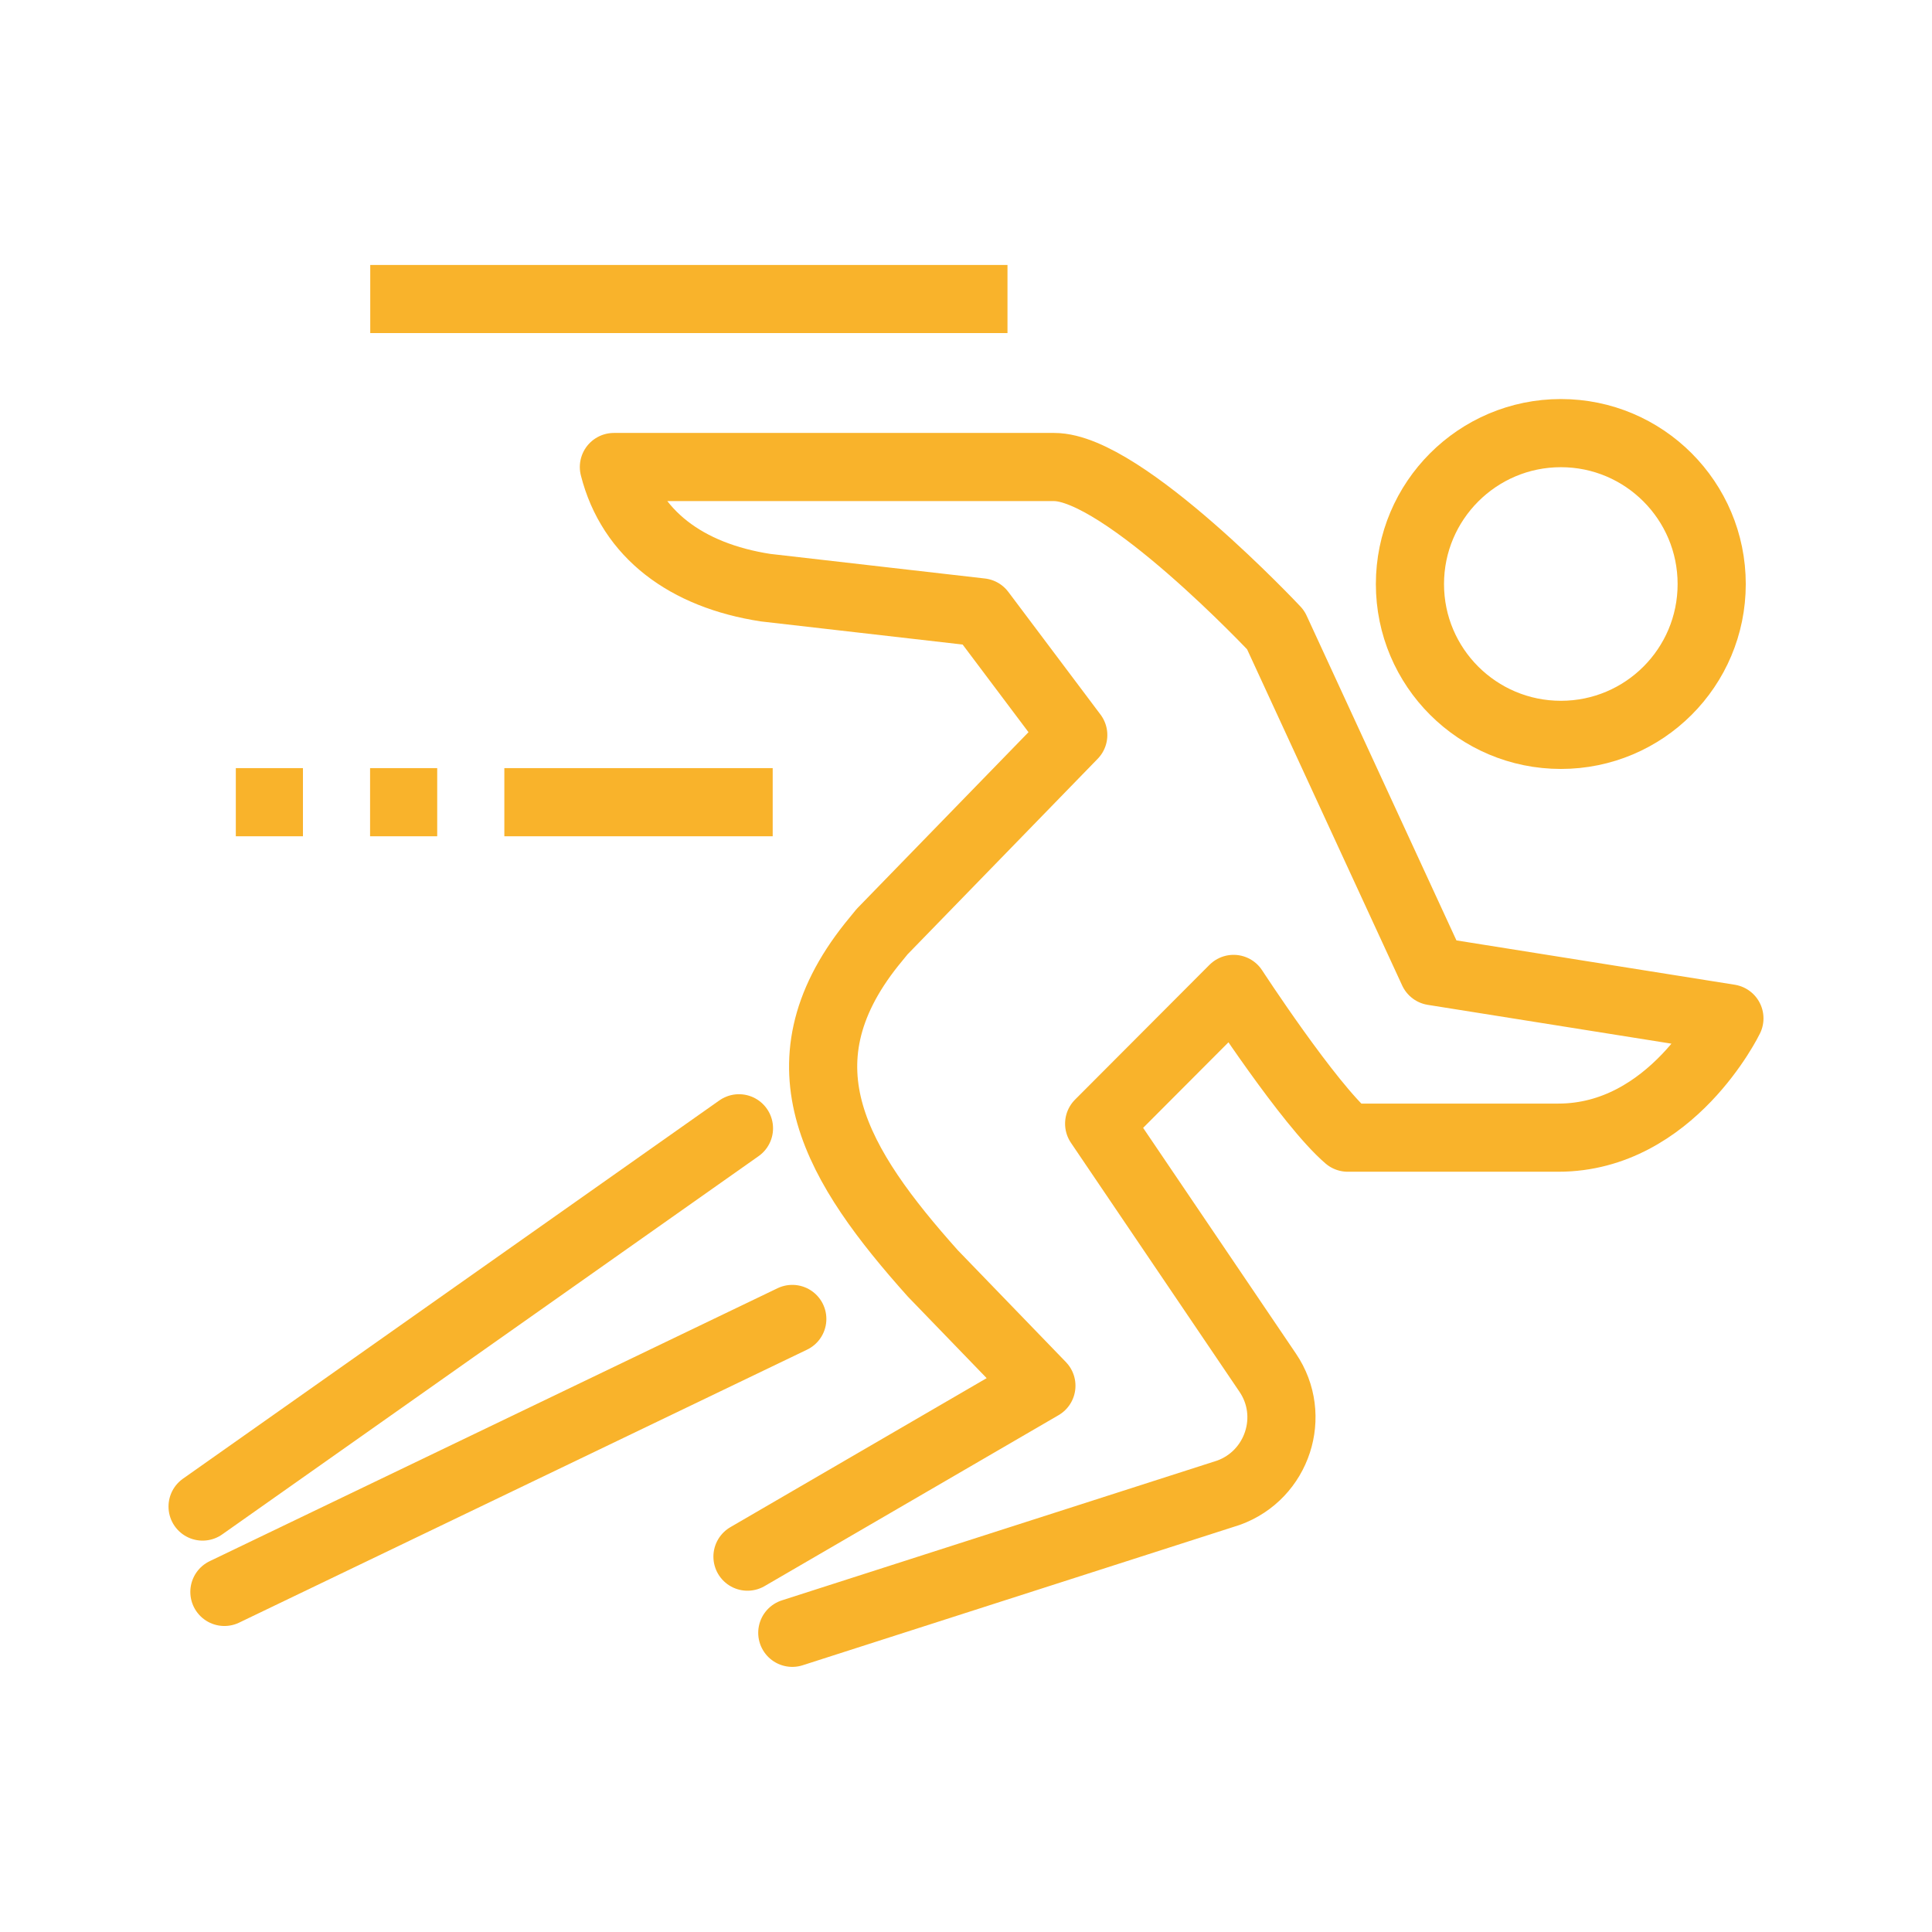
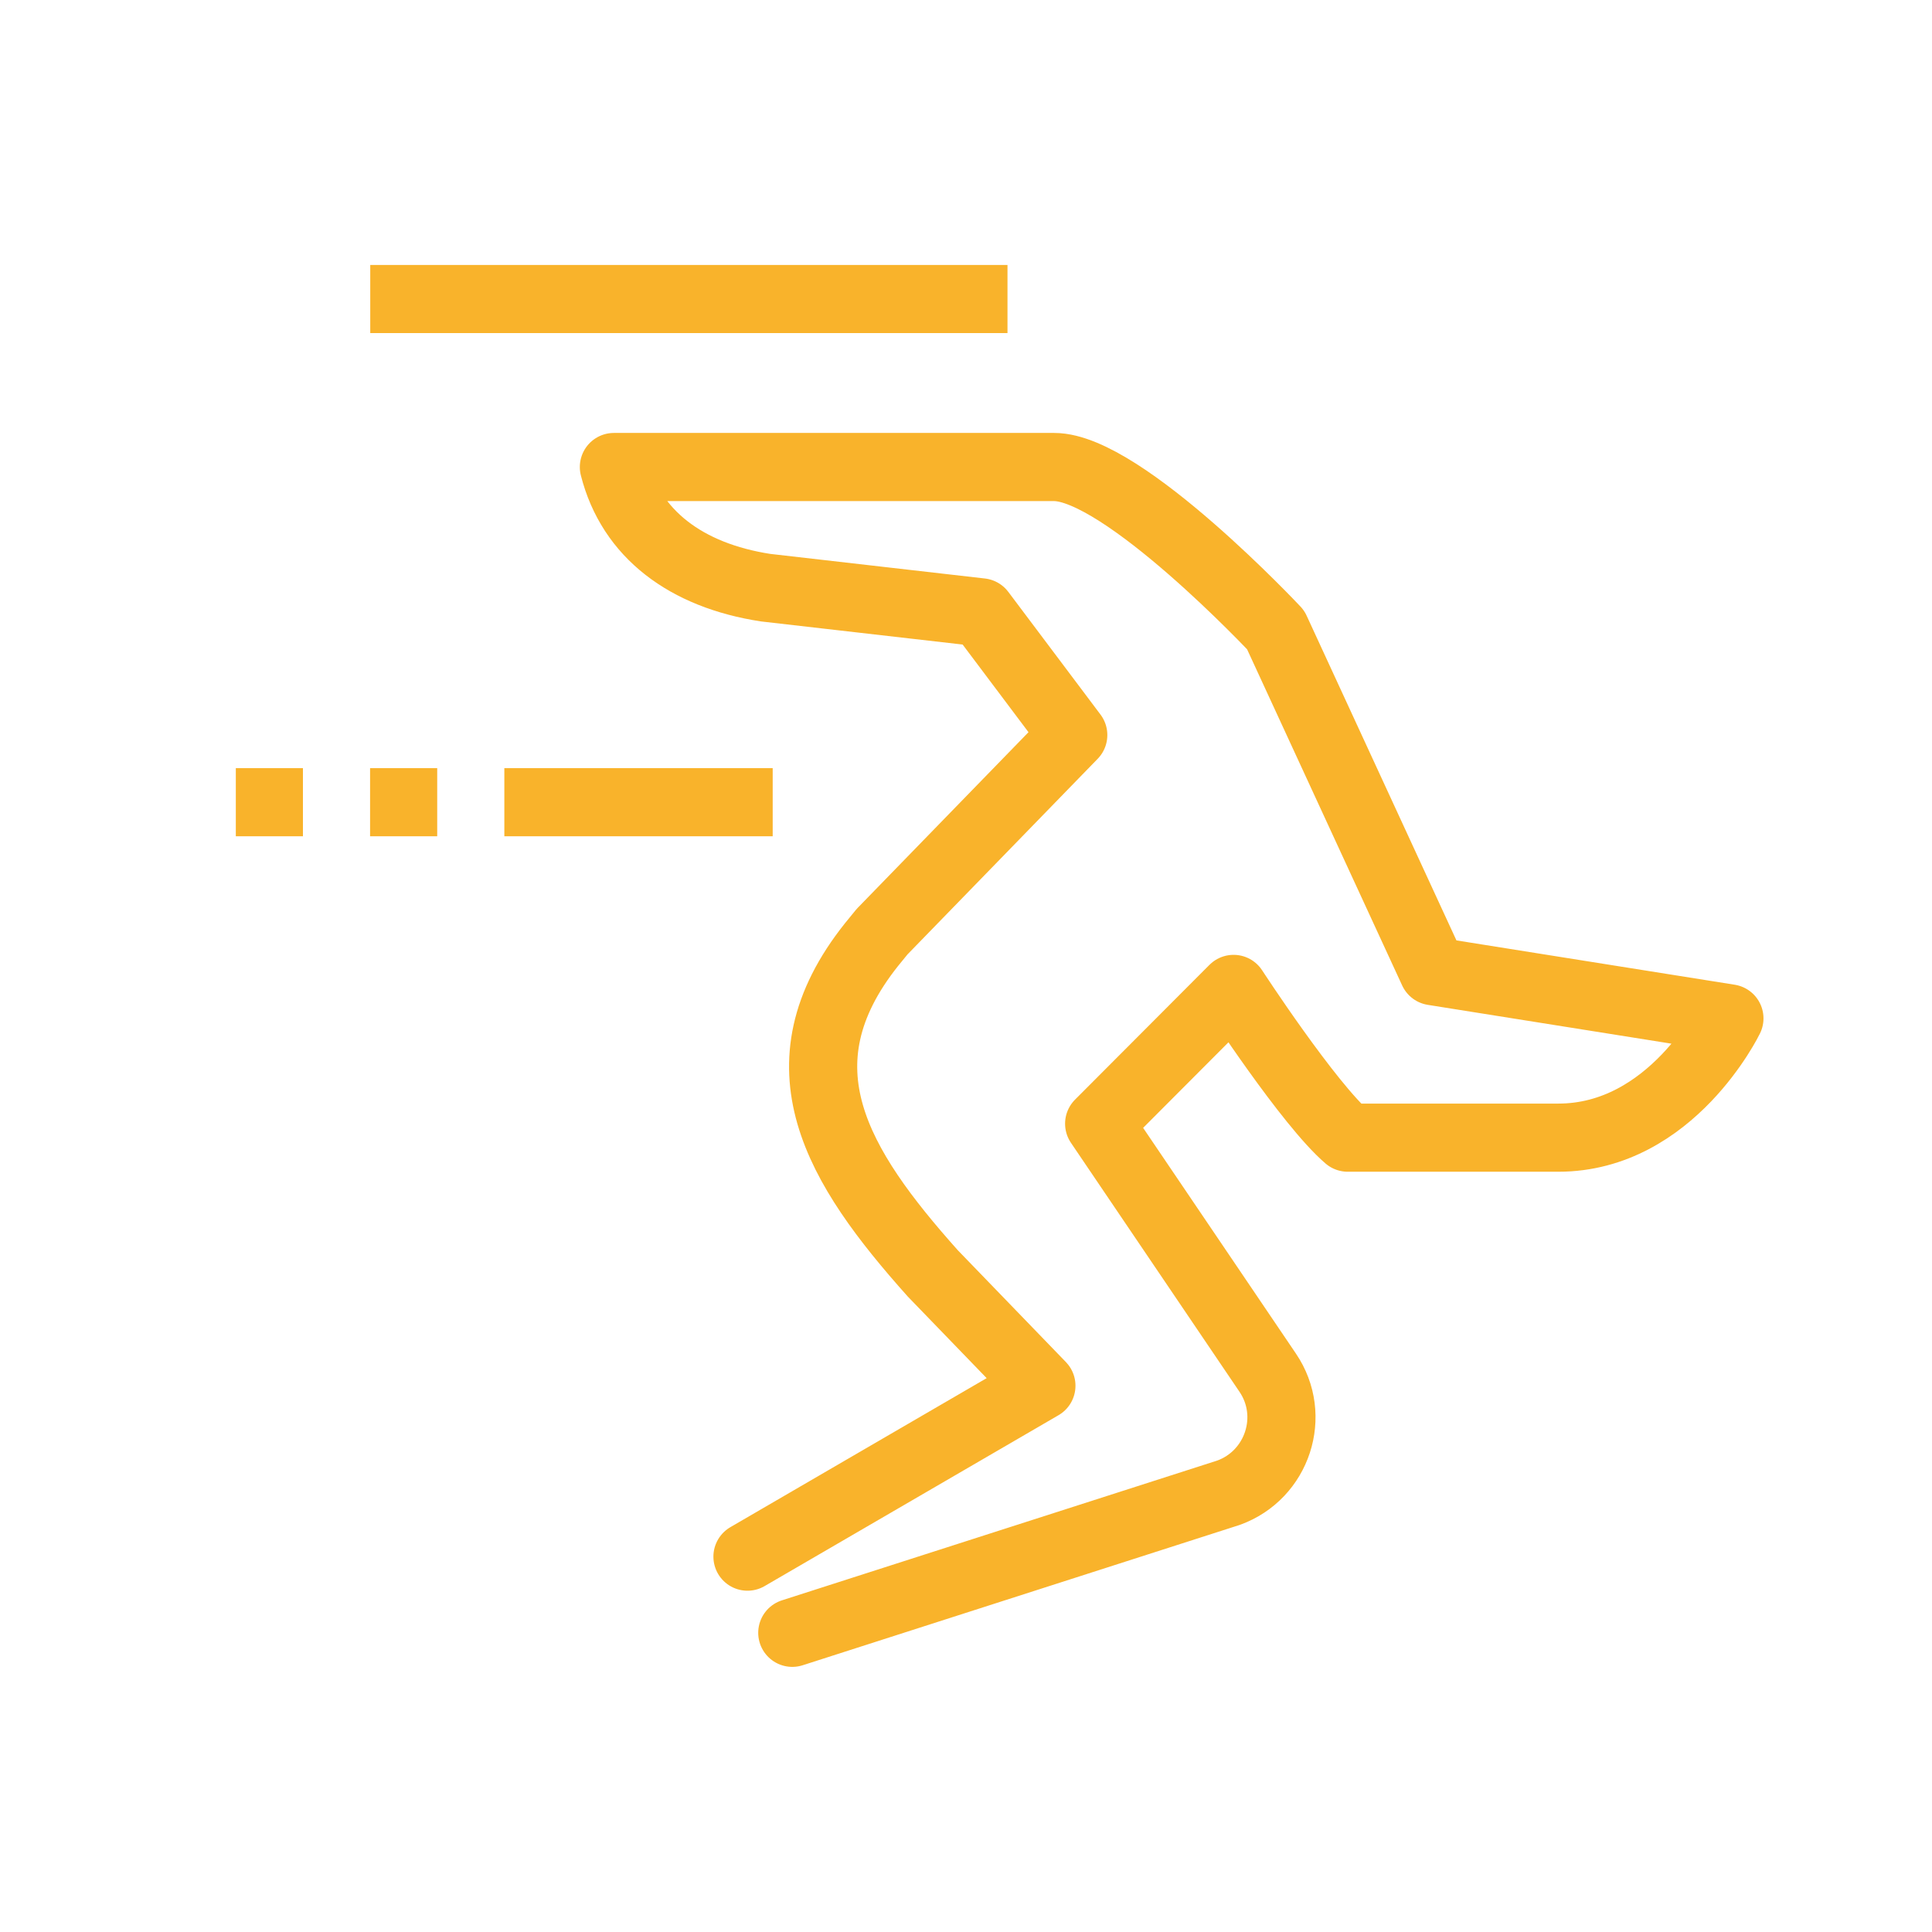
<svg xmlns="http://www.w3.org/2000/svg" id="Layer_1" viewBox="0 0 113.39 113.39">
  <defs>
    <style>.cls-1{stroke-linecap:round;}.cls-1,.cls-2{fill:none;stroke:#f9b32b;stroke-linejoin:round;stroke-width:4px;}</style>
  </defs>
  <line class="cls-2" x1="59.13" y1="17.55" x2="21.73" y2="17.55" />
  <path class="cls-1" d="M46.5,95.83l25.6-8.22c2.88-1.04,4.02-4.52,2.3-7.05l-9.89-14.61,7.89-7.91s4.4,6.76,6.7,8.73h12.36c6.65,0,10.04-7,10.04-7l-17.39-2.77-9.24-20.03s-8.96-9.56-13-9.56h-25.84c1,3.94,4.24,6.36,8.9,7.08l12.65,1.45,5.41,7.2-11.22,11.54-.62,.76c-5.67,7.12-2,13.03,3.59,19.29l6.38,6.6-17.25,10.03" />
  <path class="cls-2" d="M45.35,47.08h-15.75m-3.94,0h-3.94m-3.94,0h-3.94" />
-   <path class="cls-1" d="M13.17,93.43l33.33-16.02m-3.13-11.19l-31.48,22.2M100.46,34.28c0,4.89-3.96,8.85-8.85,8.85s-8.86-3.96-8.86-8.85,3.97-8.86,8.86-8.86,8.85,3.97,8.85,8.86Z" />
</svg>